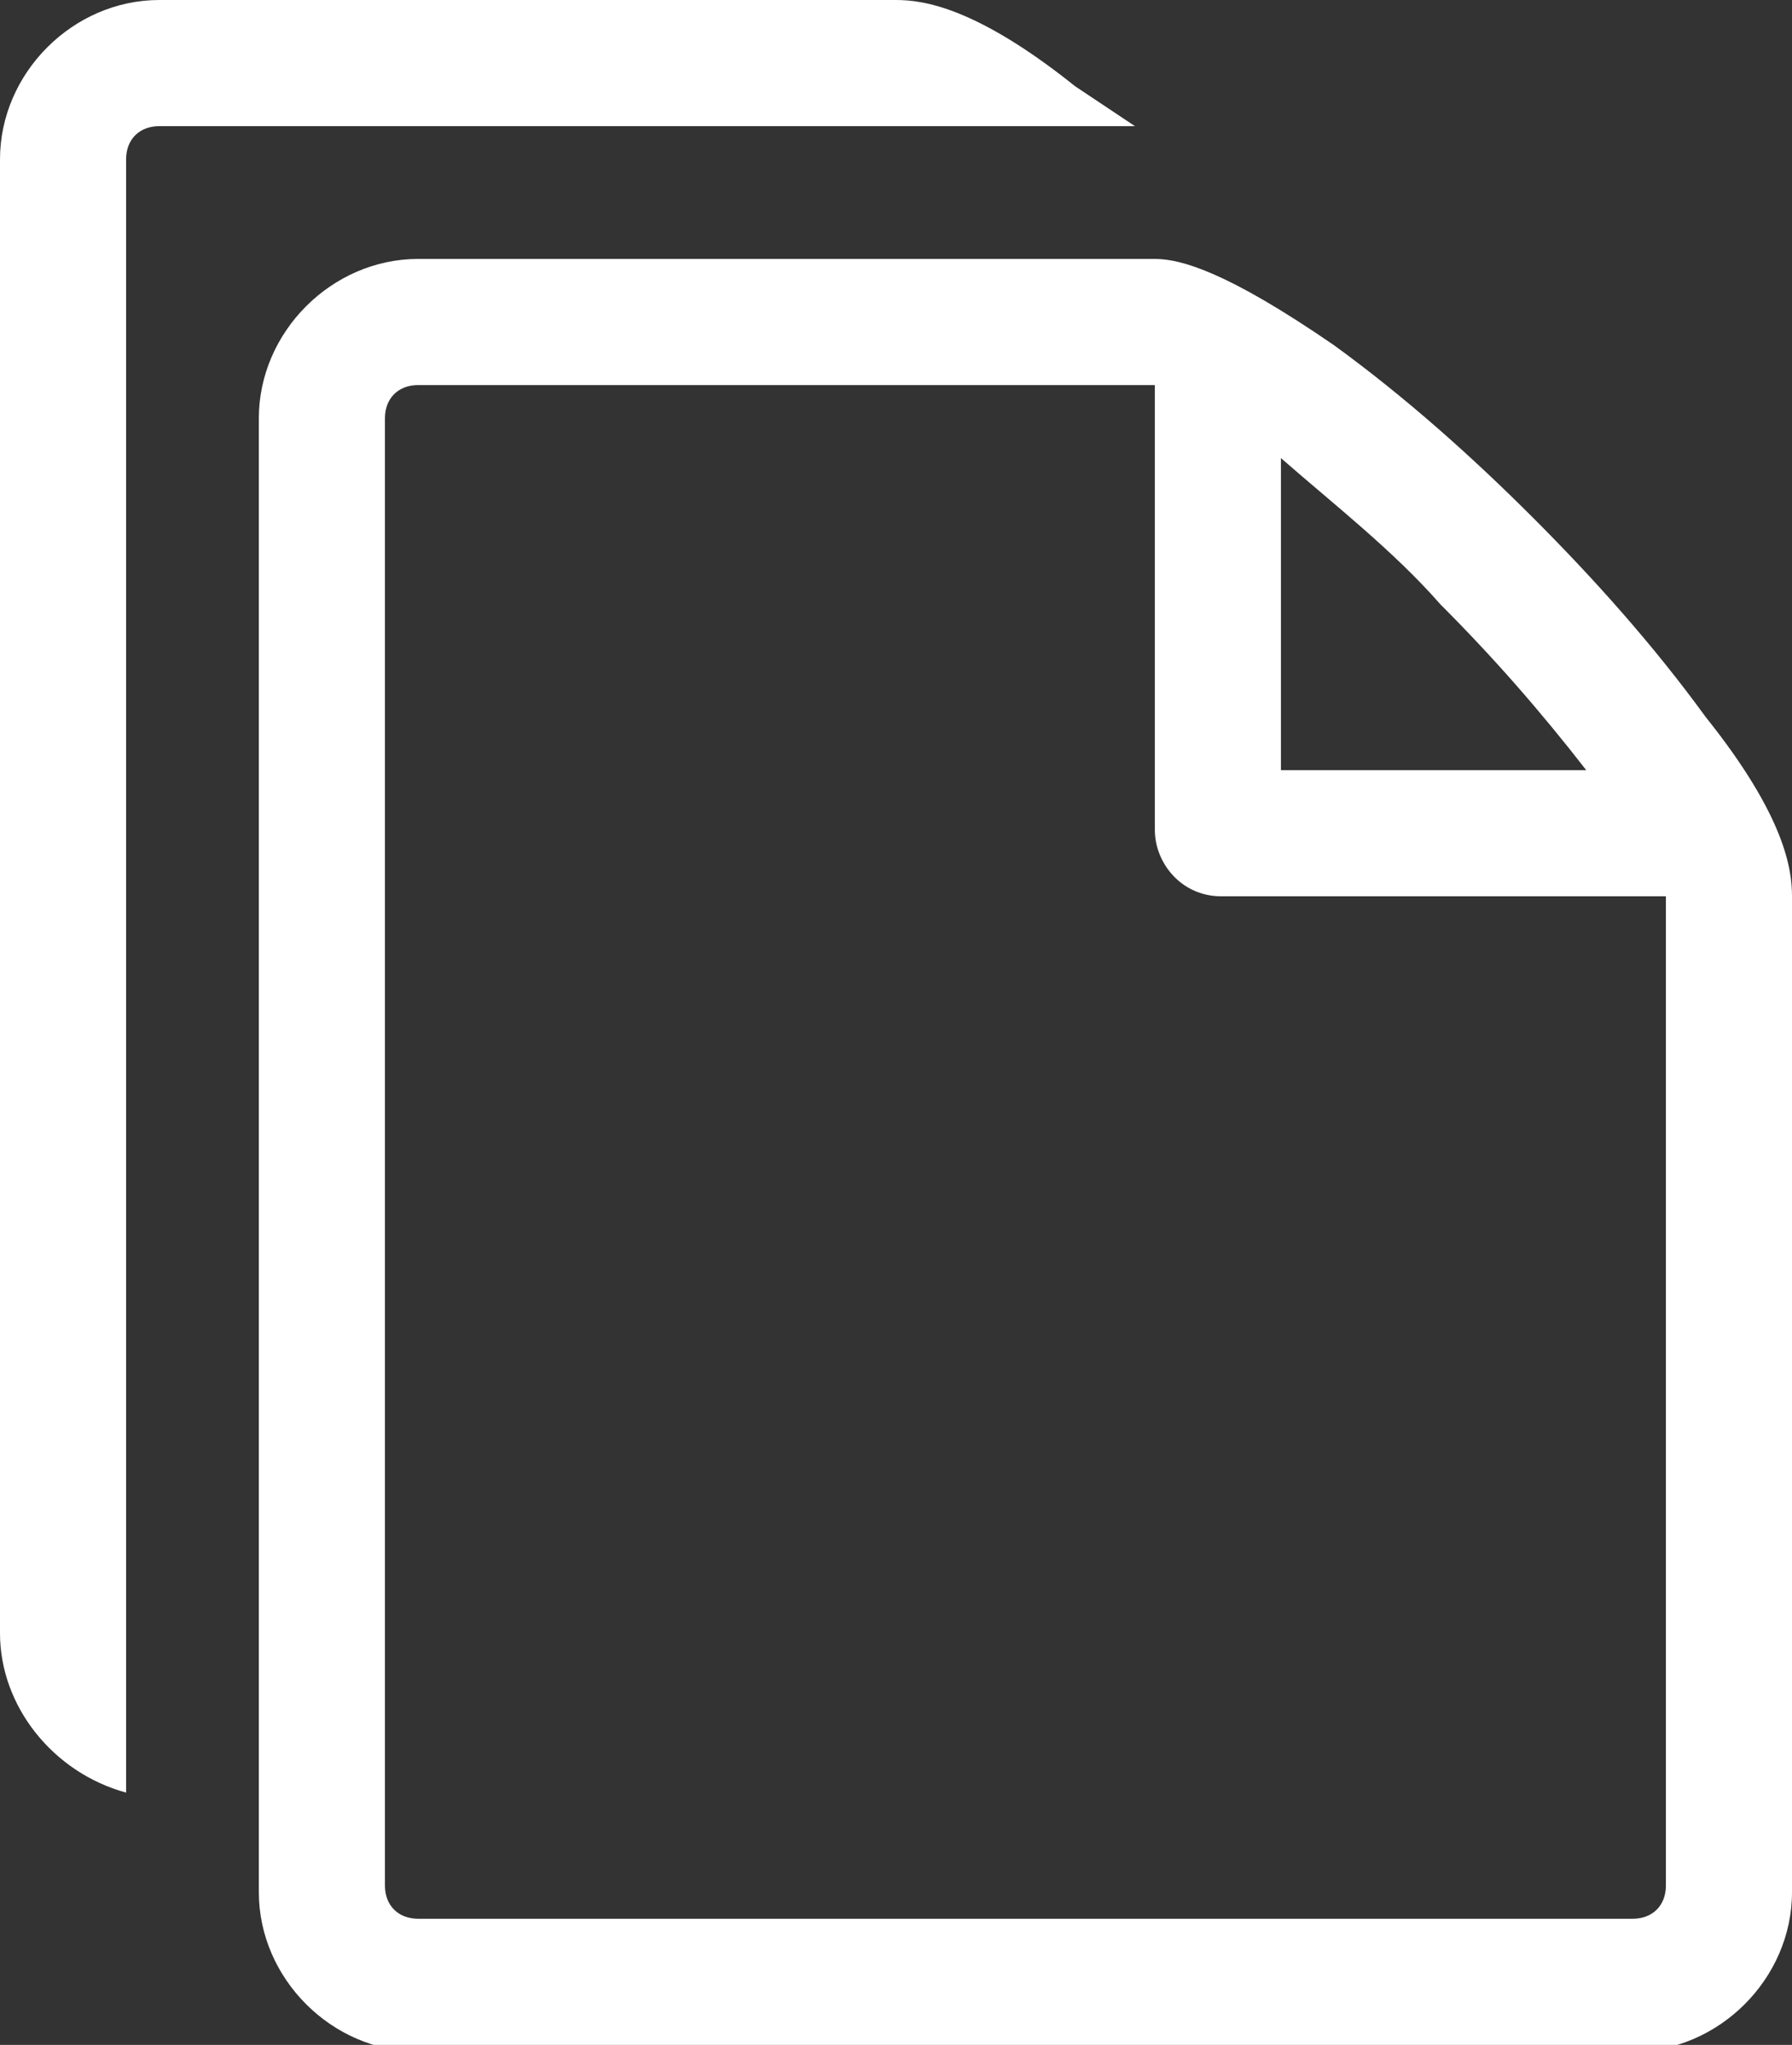
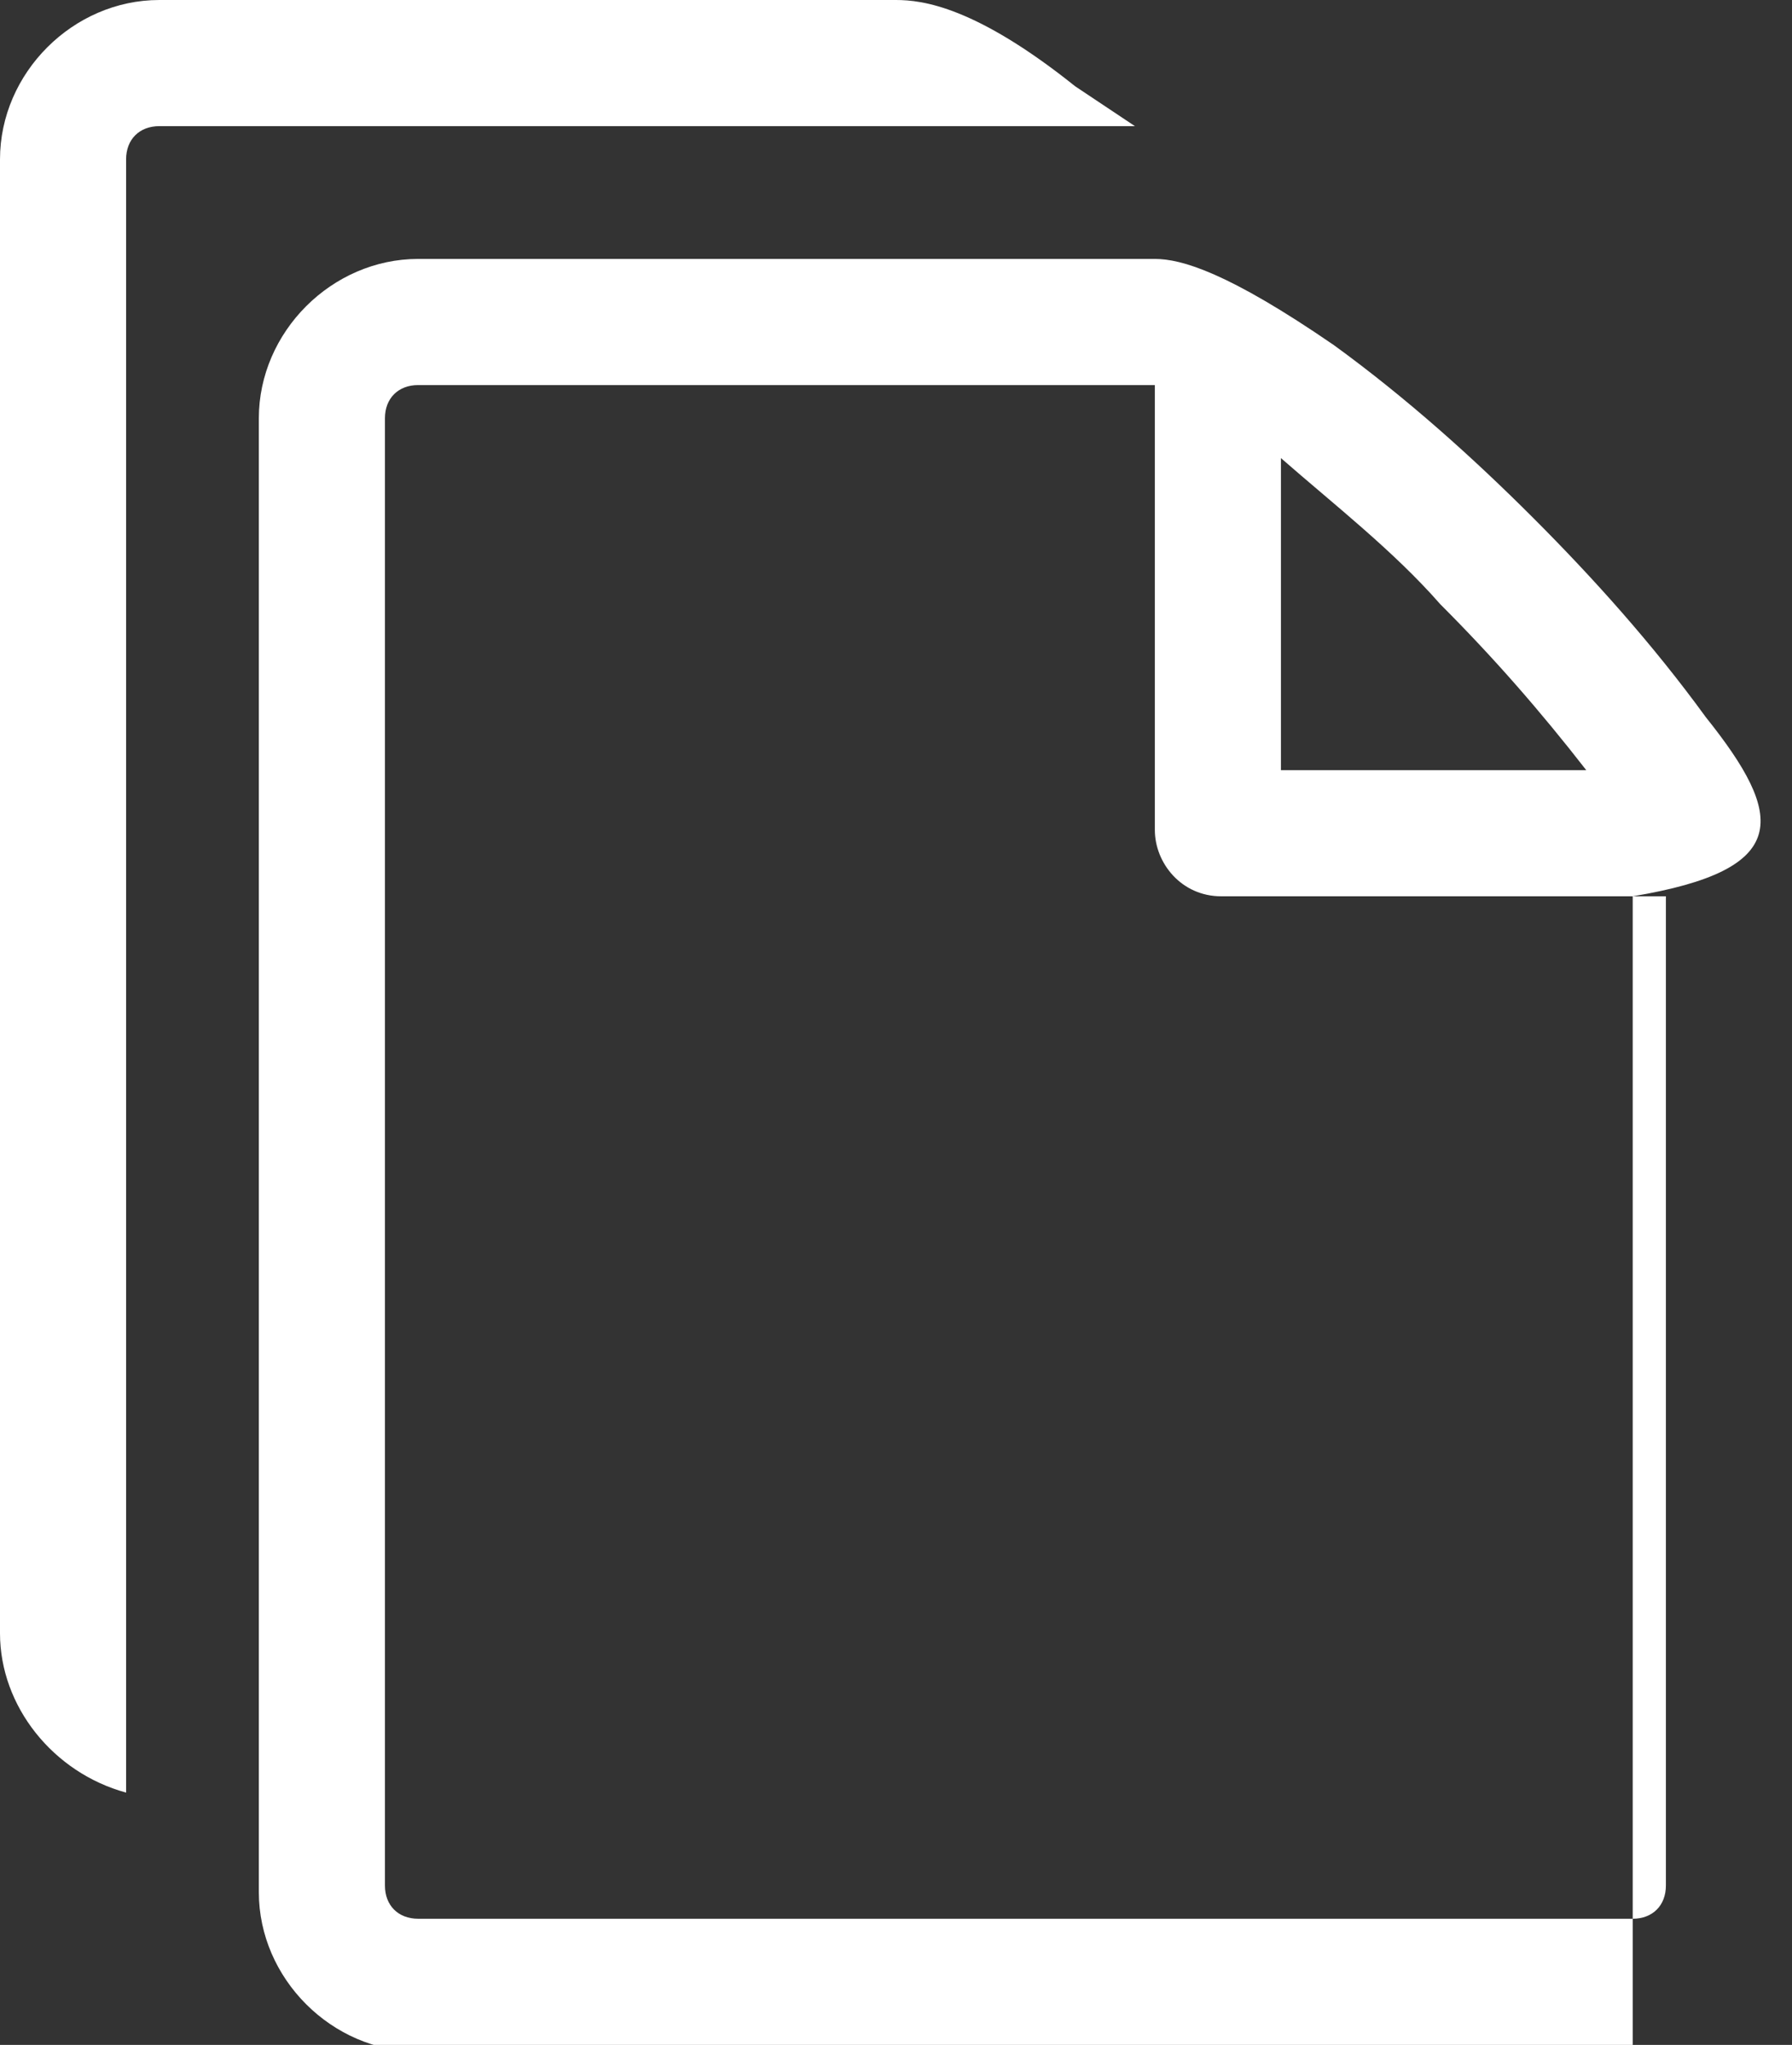
<svg xmlns="http://www.w3.org/2000/svg" version="1.1" id="Layer_1" x="0px" y="0px" viewBox="0 0 27 30.8" style="enable-background:new 0 0 27 30.8;" xml:space="preserve">
  <rect x="0" y="0" width="27" height="30.8" fill="#333333" stroke="none" />
  <style type="text/css">
	.st0{fill:#FFFFFF;}
</style>
-   <path id="Icon_metro-files-empty" class="st0" d="M25.7,10.8c-0.8-1.1-1.7-2.1-2.6-3c-0.9-0.9-1.9-1.8-3-2.6  c-1.6-1.1-2.3-1.3-2.7-1.3H6.3c-1.3,0-2.4,1.1-2.4,2.4v22.2c0,1.3,1.1,2.4,2.4,2.4h18.3c1.3,0,2.4-1.1,2.4-2.4V13.5  C27,13.1,26.9,12.3,25.7,10.8z M21.7,9.1c0.8,0.8,1.5,1.6,2.2,2.5h-4.6V6.9C20.1,7.6,21,8.3,21.7,9.1z M25.1,28.4  c0,0.3-0.2,0.5-0.5,0.5H6.3c-0.3,0-0.5-0.2-0.5-0.5V6.3C5.8,6,6,5.8,6.3,5.8h11.1v6.7c0,0.5,0.4,1,1,1l0,0h6.7V28.4z M16.2,1.3  C14.7,0.1,13.9,0,13.5,0H2.4C1.1,0,0,1.1,0,2.4v22.2c0,1.1,0.8,2.1,1.9,2.4V2.4c0-0.3,0.2-0.5,0.5-0.5h14.7  C16.8,1.7,16.5,1.5,16.2,1.3L16.2,1.3z" />
+   <path id="Icon_metro-files-empty" class="st0" d="M25.7,10.8c-0.8-1.1-1.7-2.1-2.6-3c-0.9-0.9-1.9-1.8-3-2.6  c-1.6-1.1-2.3-1.3-2.7-1.3H6.3c-1.3,0-2.4,1.1-2.4,2.4v22.2c0,1.3,1.1,2.4,2.4,2.4h18.3V13.5  C27,13.1,26.9,12.3,25.7,10.8z M21.7,9.1c0.8,0.8,1.5,1.6,2.2,2.5h-4.6V6.9C20.1,7.6,21,8.3,21.7,9.1z M25.1,28.4  c0,0.3-0.2,0.5-0.5,0.5H6.3c-0.3,0-0.5-0.2-0.5-0.5V6.3C5.8,6,6,5.8,6.3,5.8h11.1v6.7c0,0.5,0.4,1,1,1l0,0h6.7V28.4z M16.2,1.3  C14.7,0.1,13.9,0,13.5,0H2.4C1.1,0,0,1.1,0,2.4v22.2c0,1.1,0.8,2.1,1.9,2.4V2.4c0-0.3,0.2-0.5,0.5-0.5h14.7  C16.8,1.7,16.5,1.5,16.2,1.3L16.2,1.3z" />
</svg>